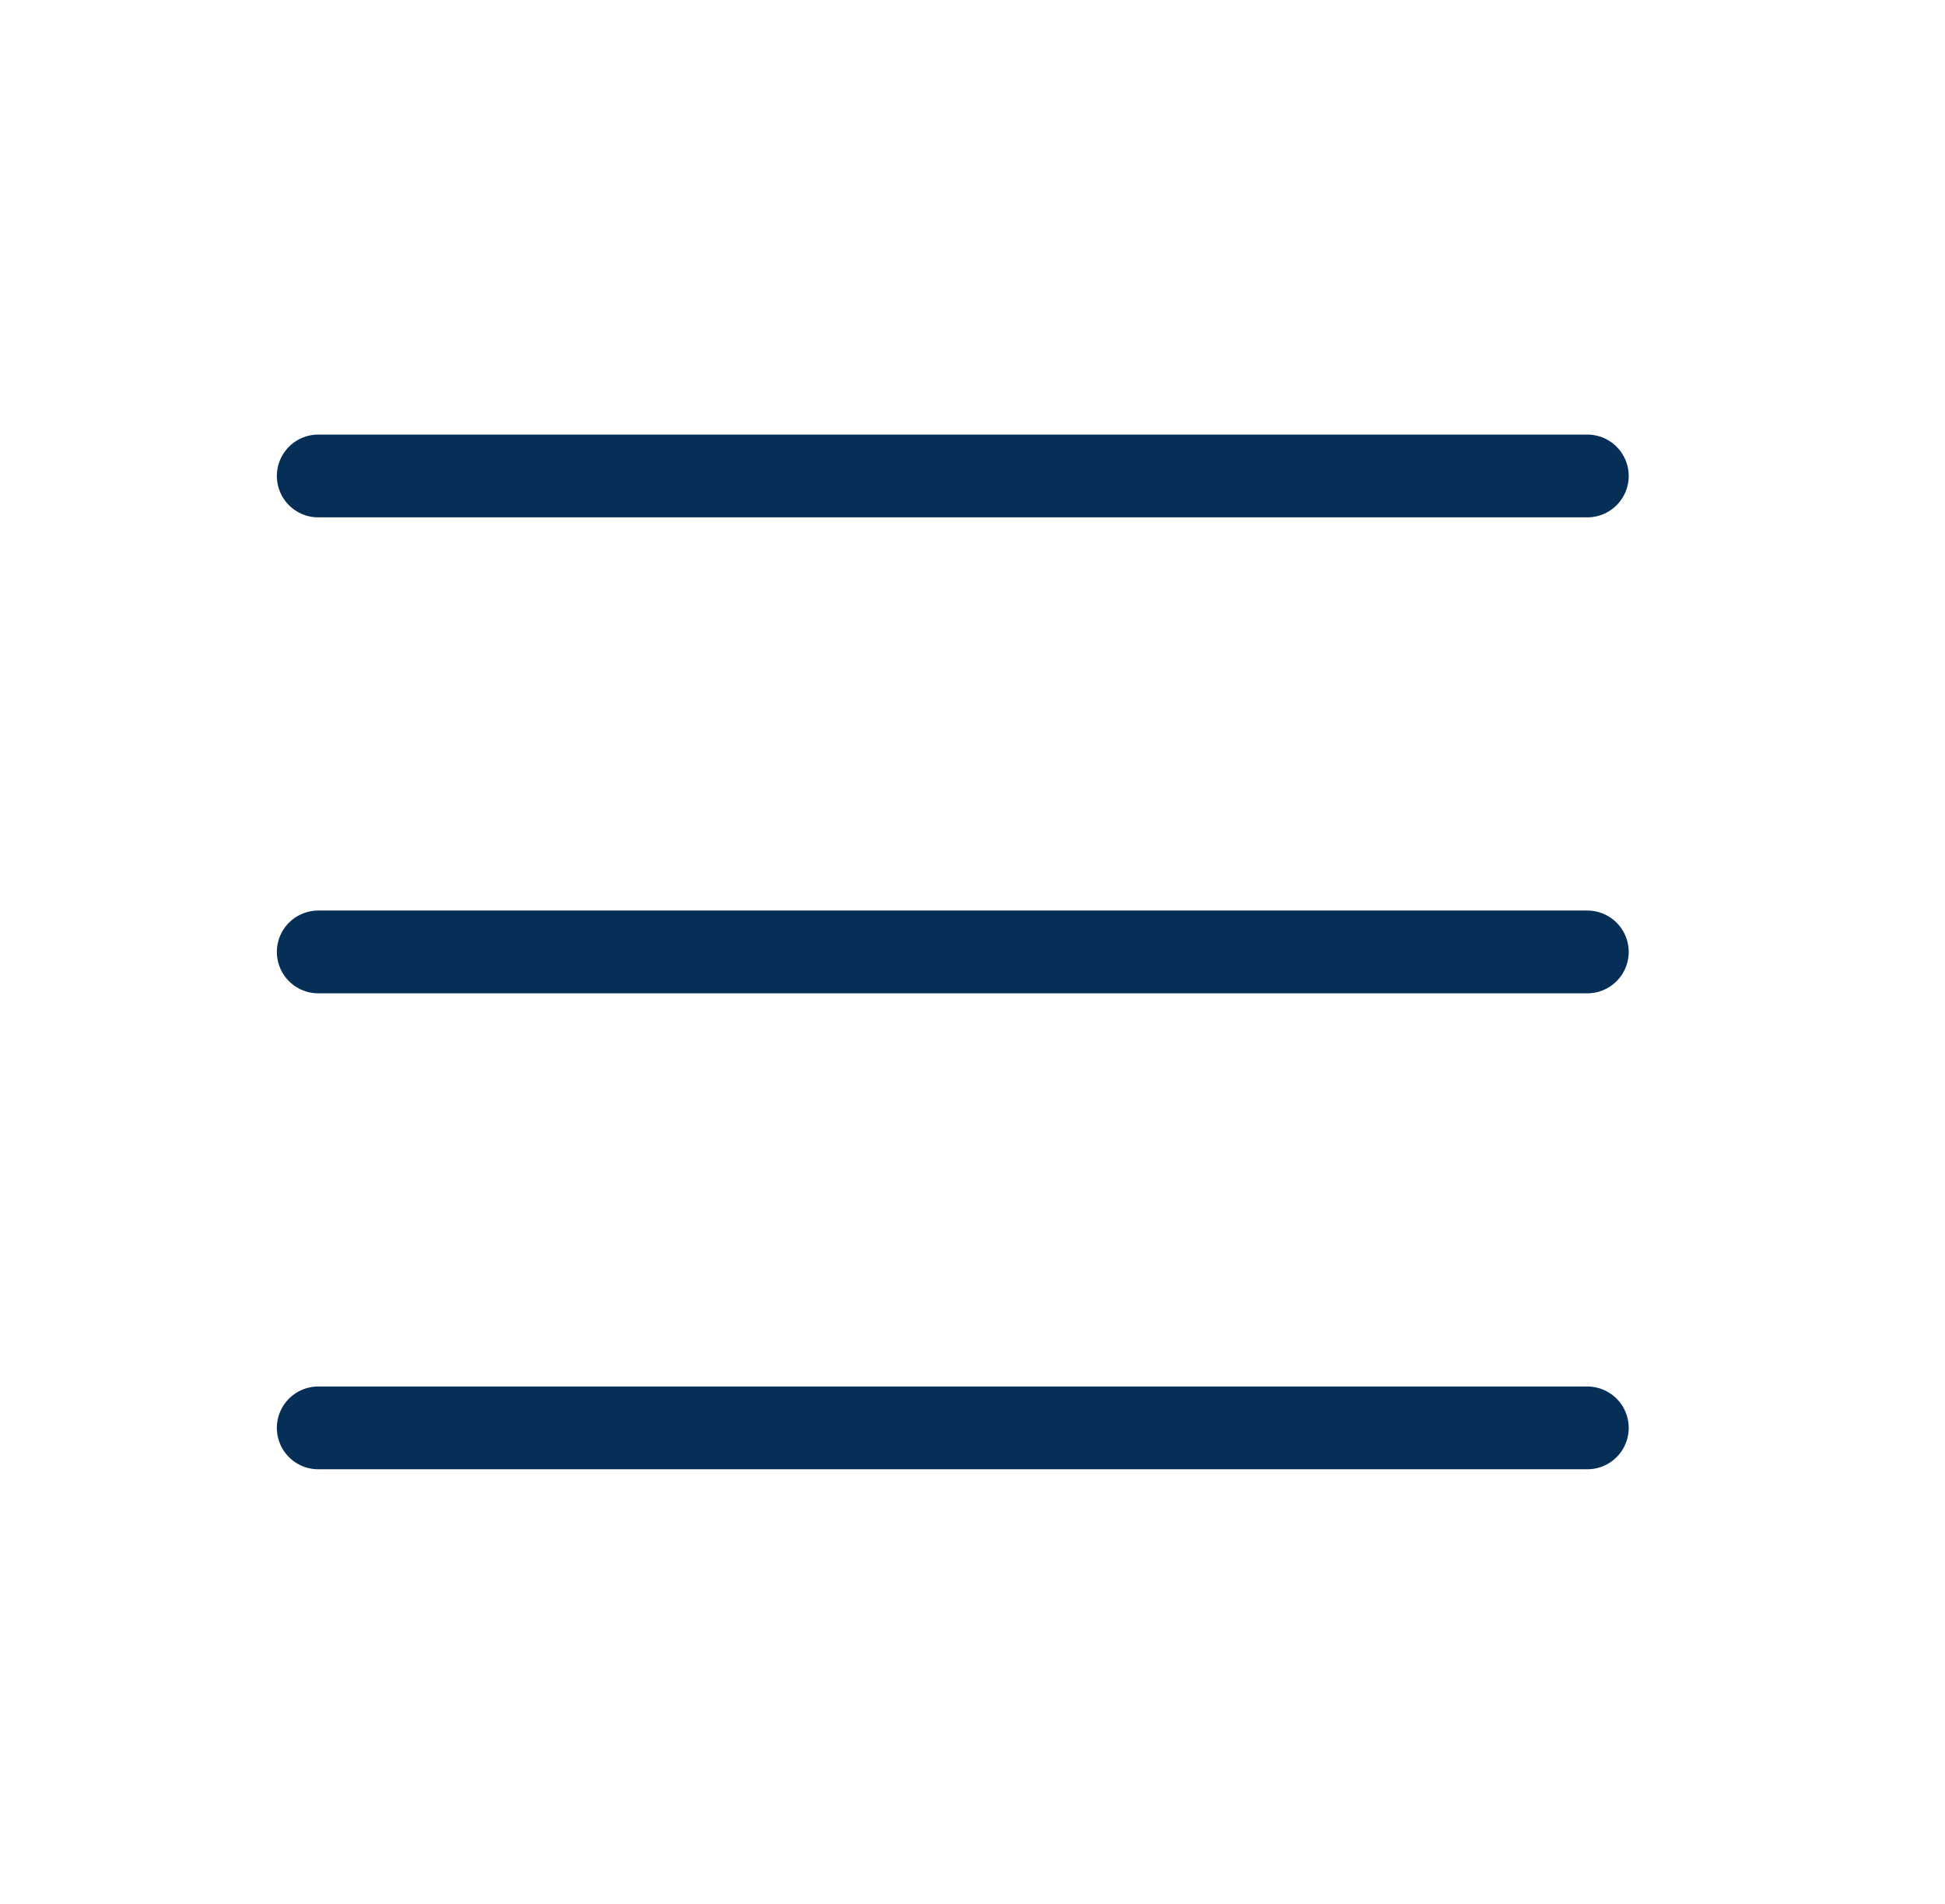
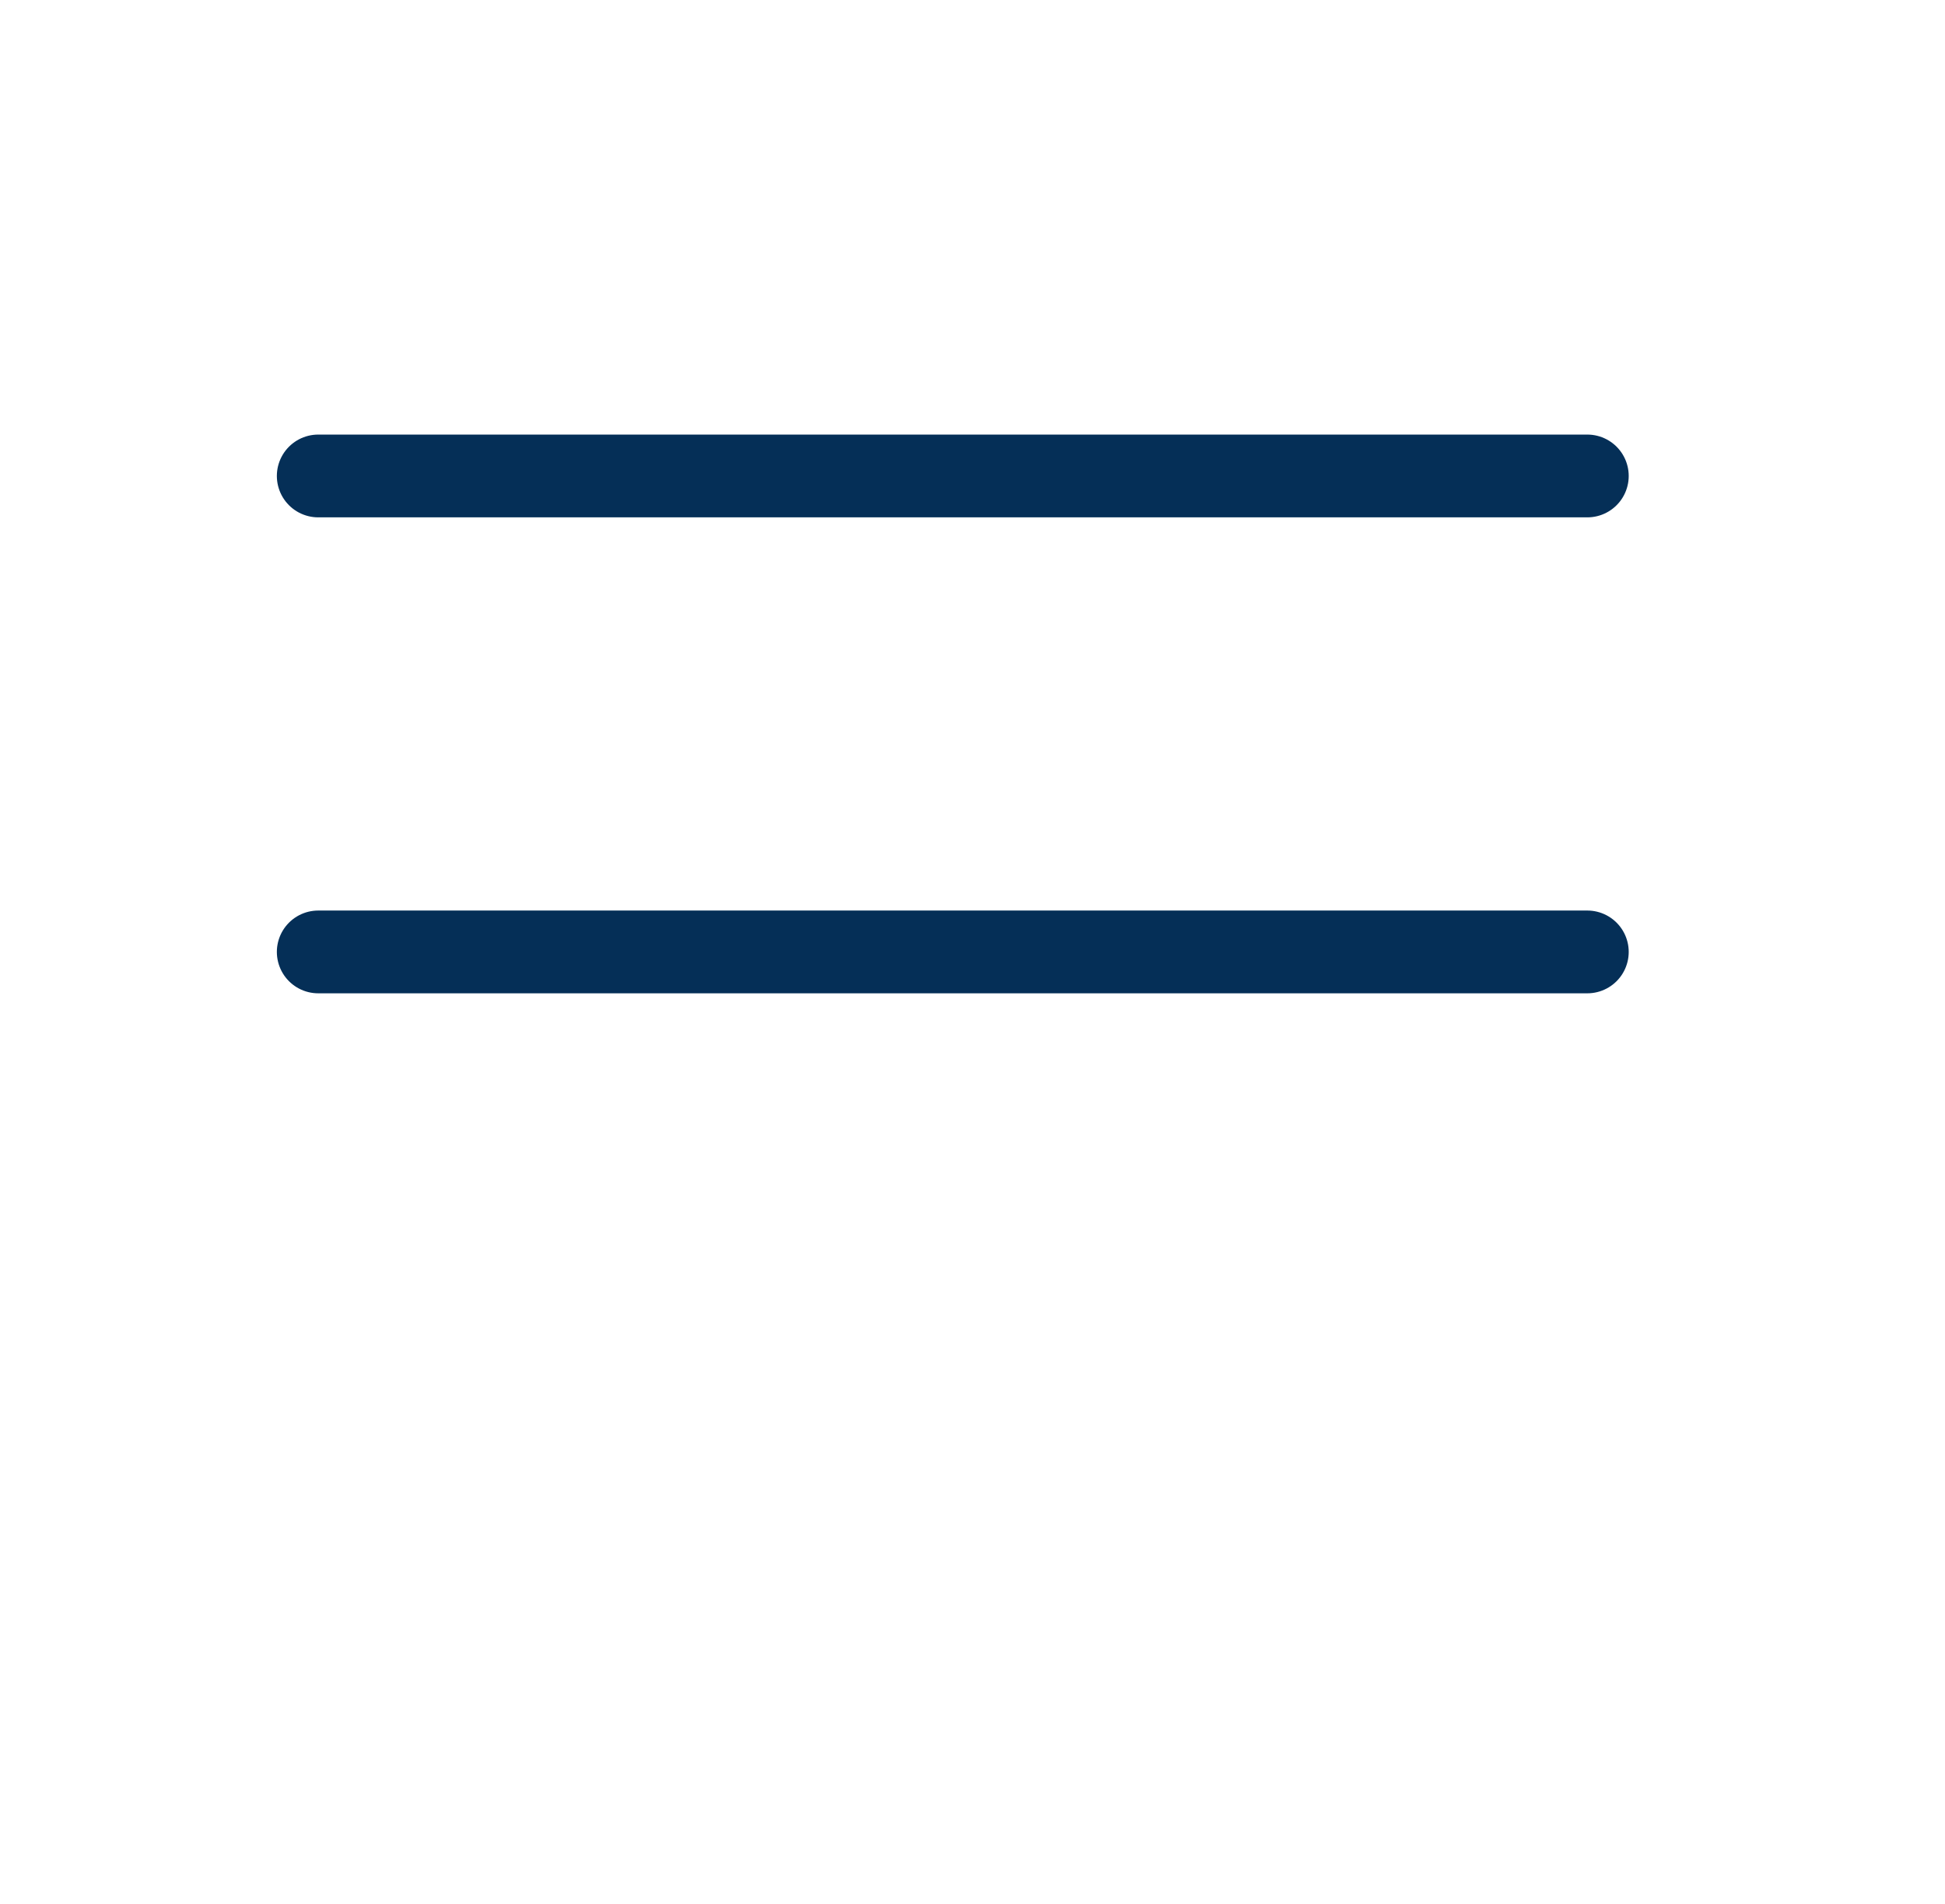
<svg xmlns="http://www.w3.org/2000/svg" width="47" height="46" viewBox="0 0 47 46" fill="none">
-   <path d="M7.69 23H38.357M7.69 34.5H38.357M7.69 11.5H38.357" stroke="#052F57" stroke-width="2" stroke-linecap="round" stroke-linejoin="round" />
+   <path d="M7.69 23H38.357H38.357M7.69 11.5H38.357" stroke="#052F57" stroke-width="2" stroke-linecap="round" stroke-linejoin="round" />
</svg>